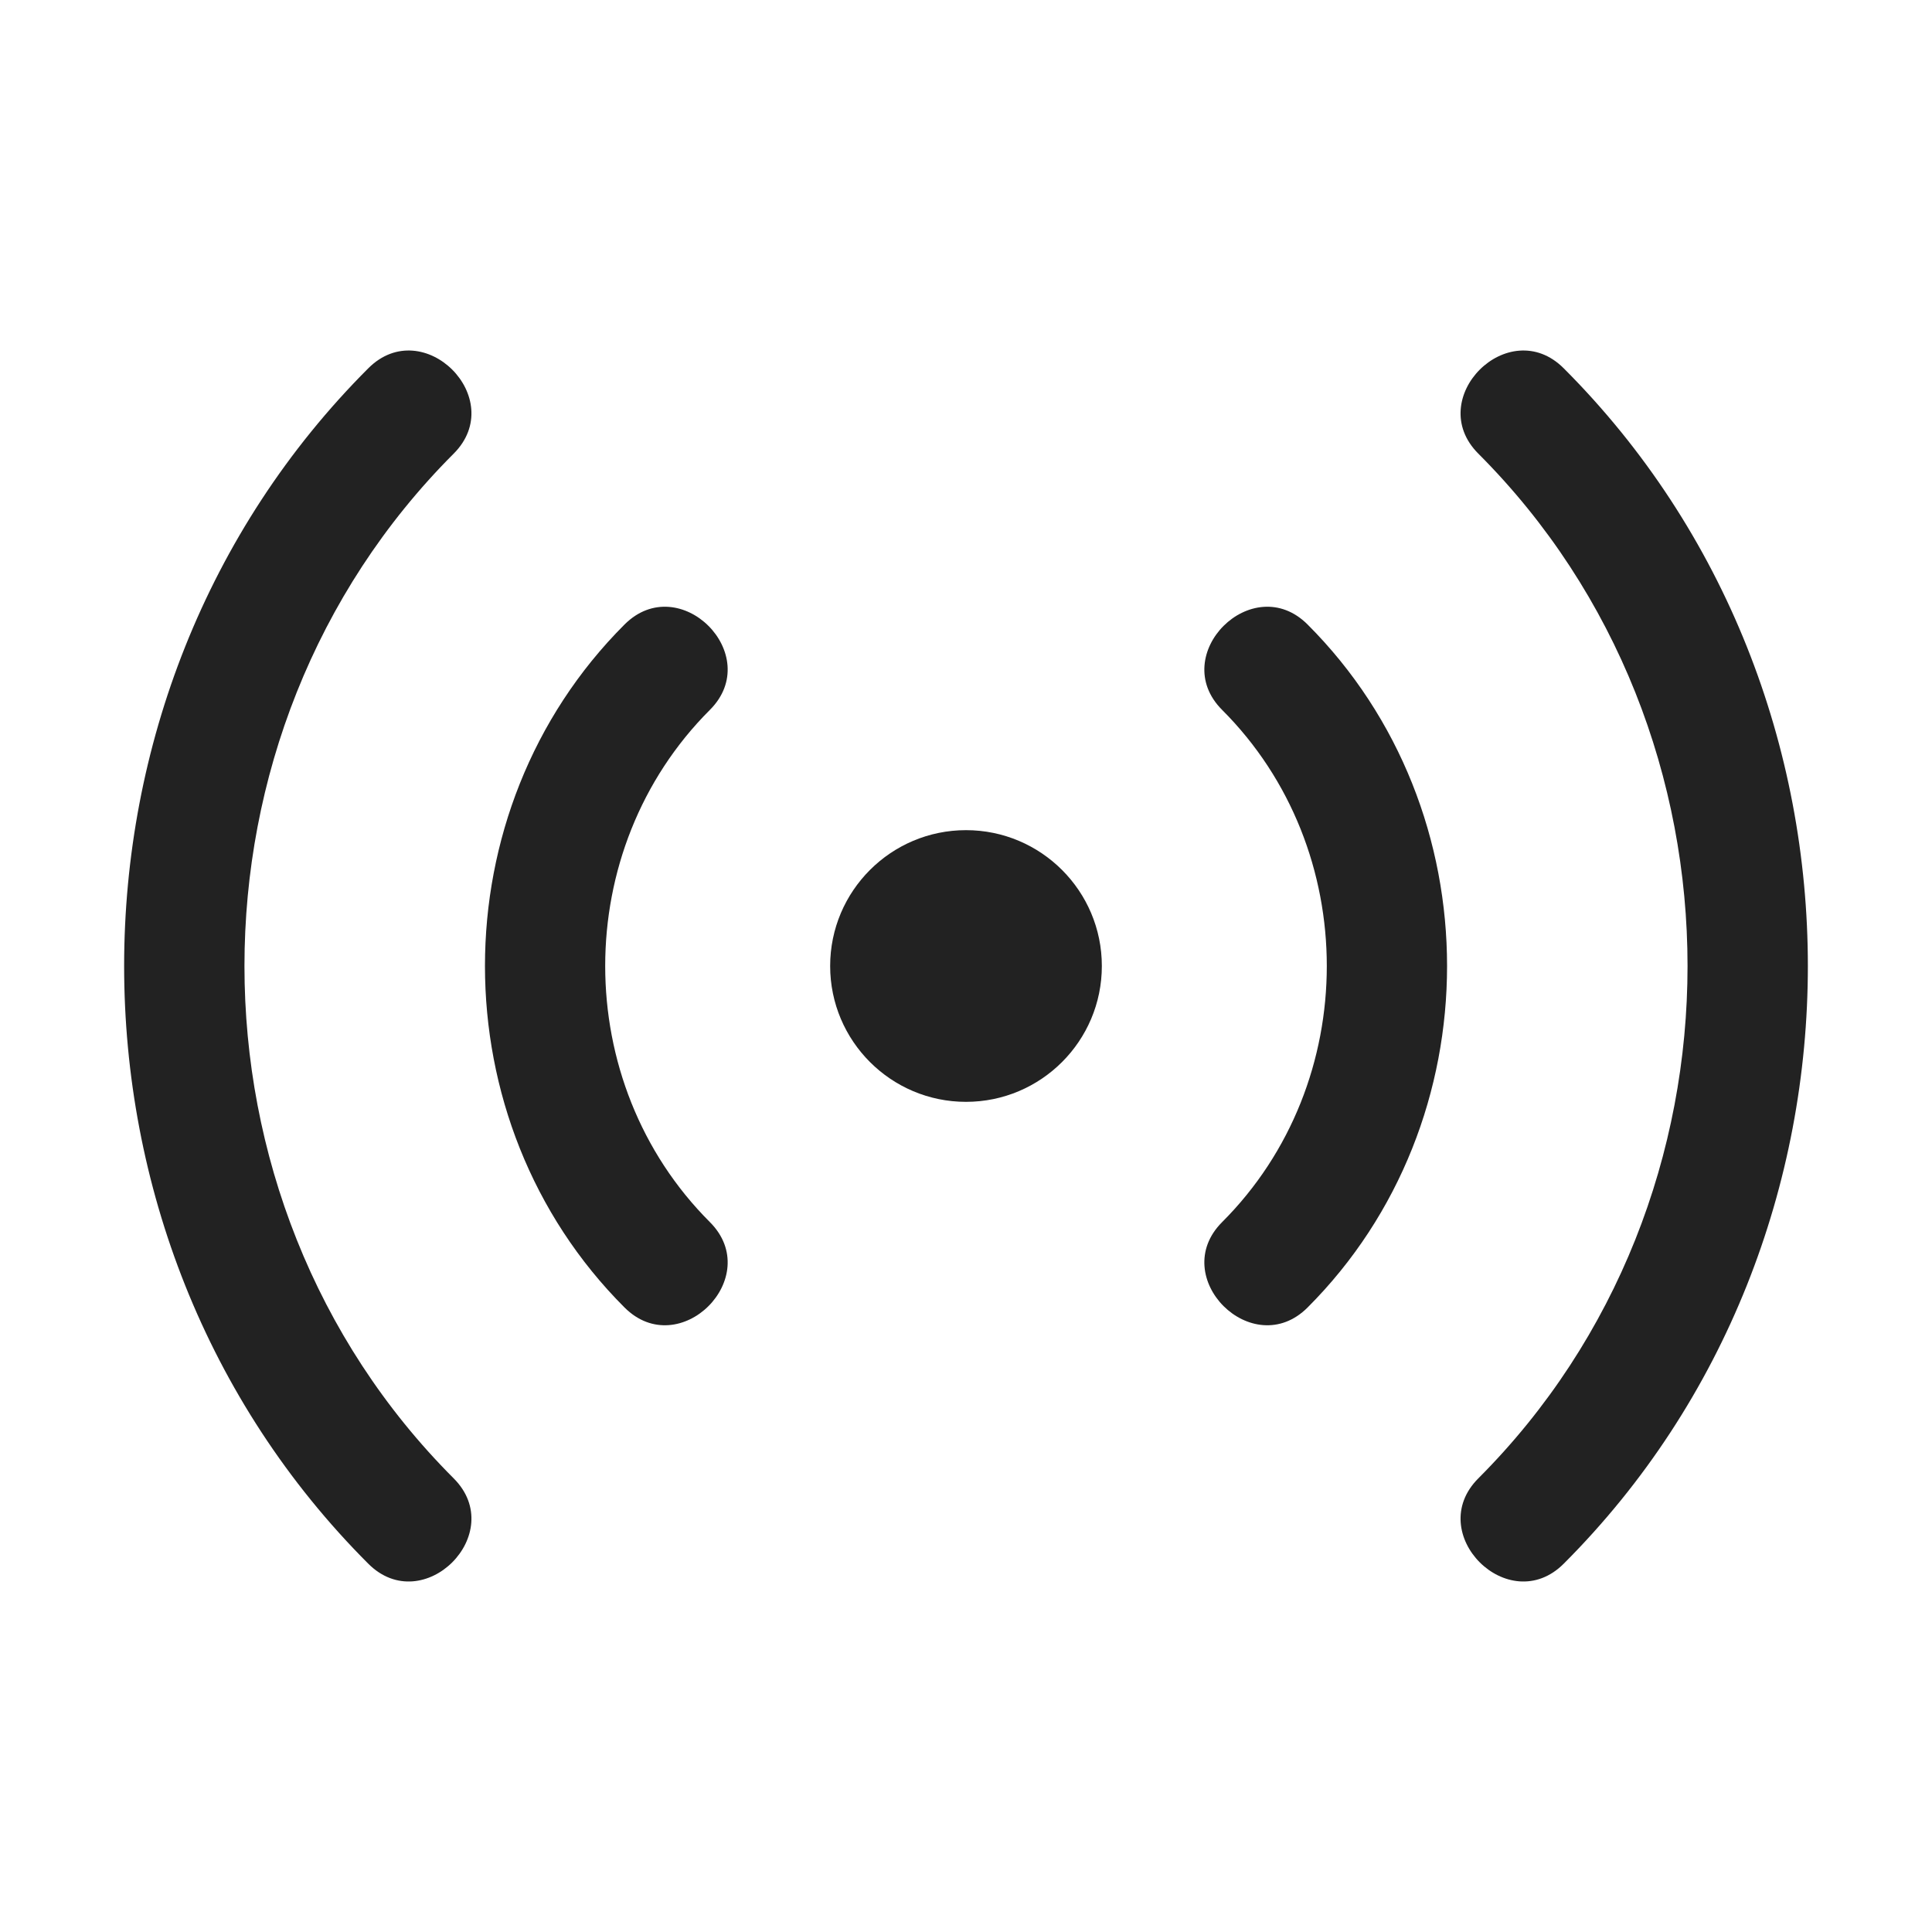
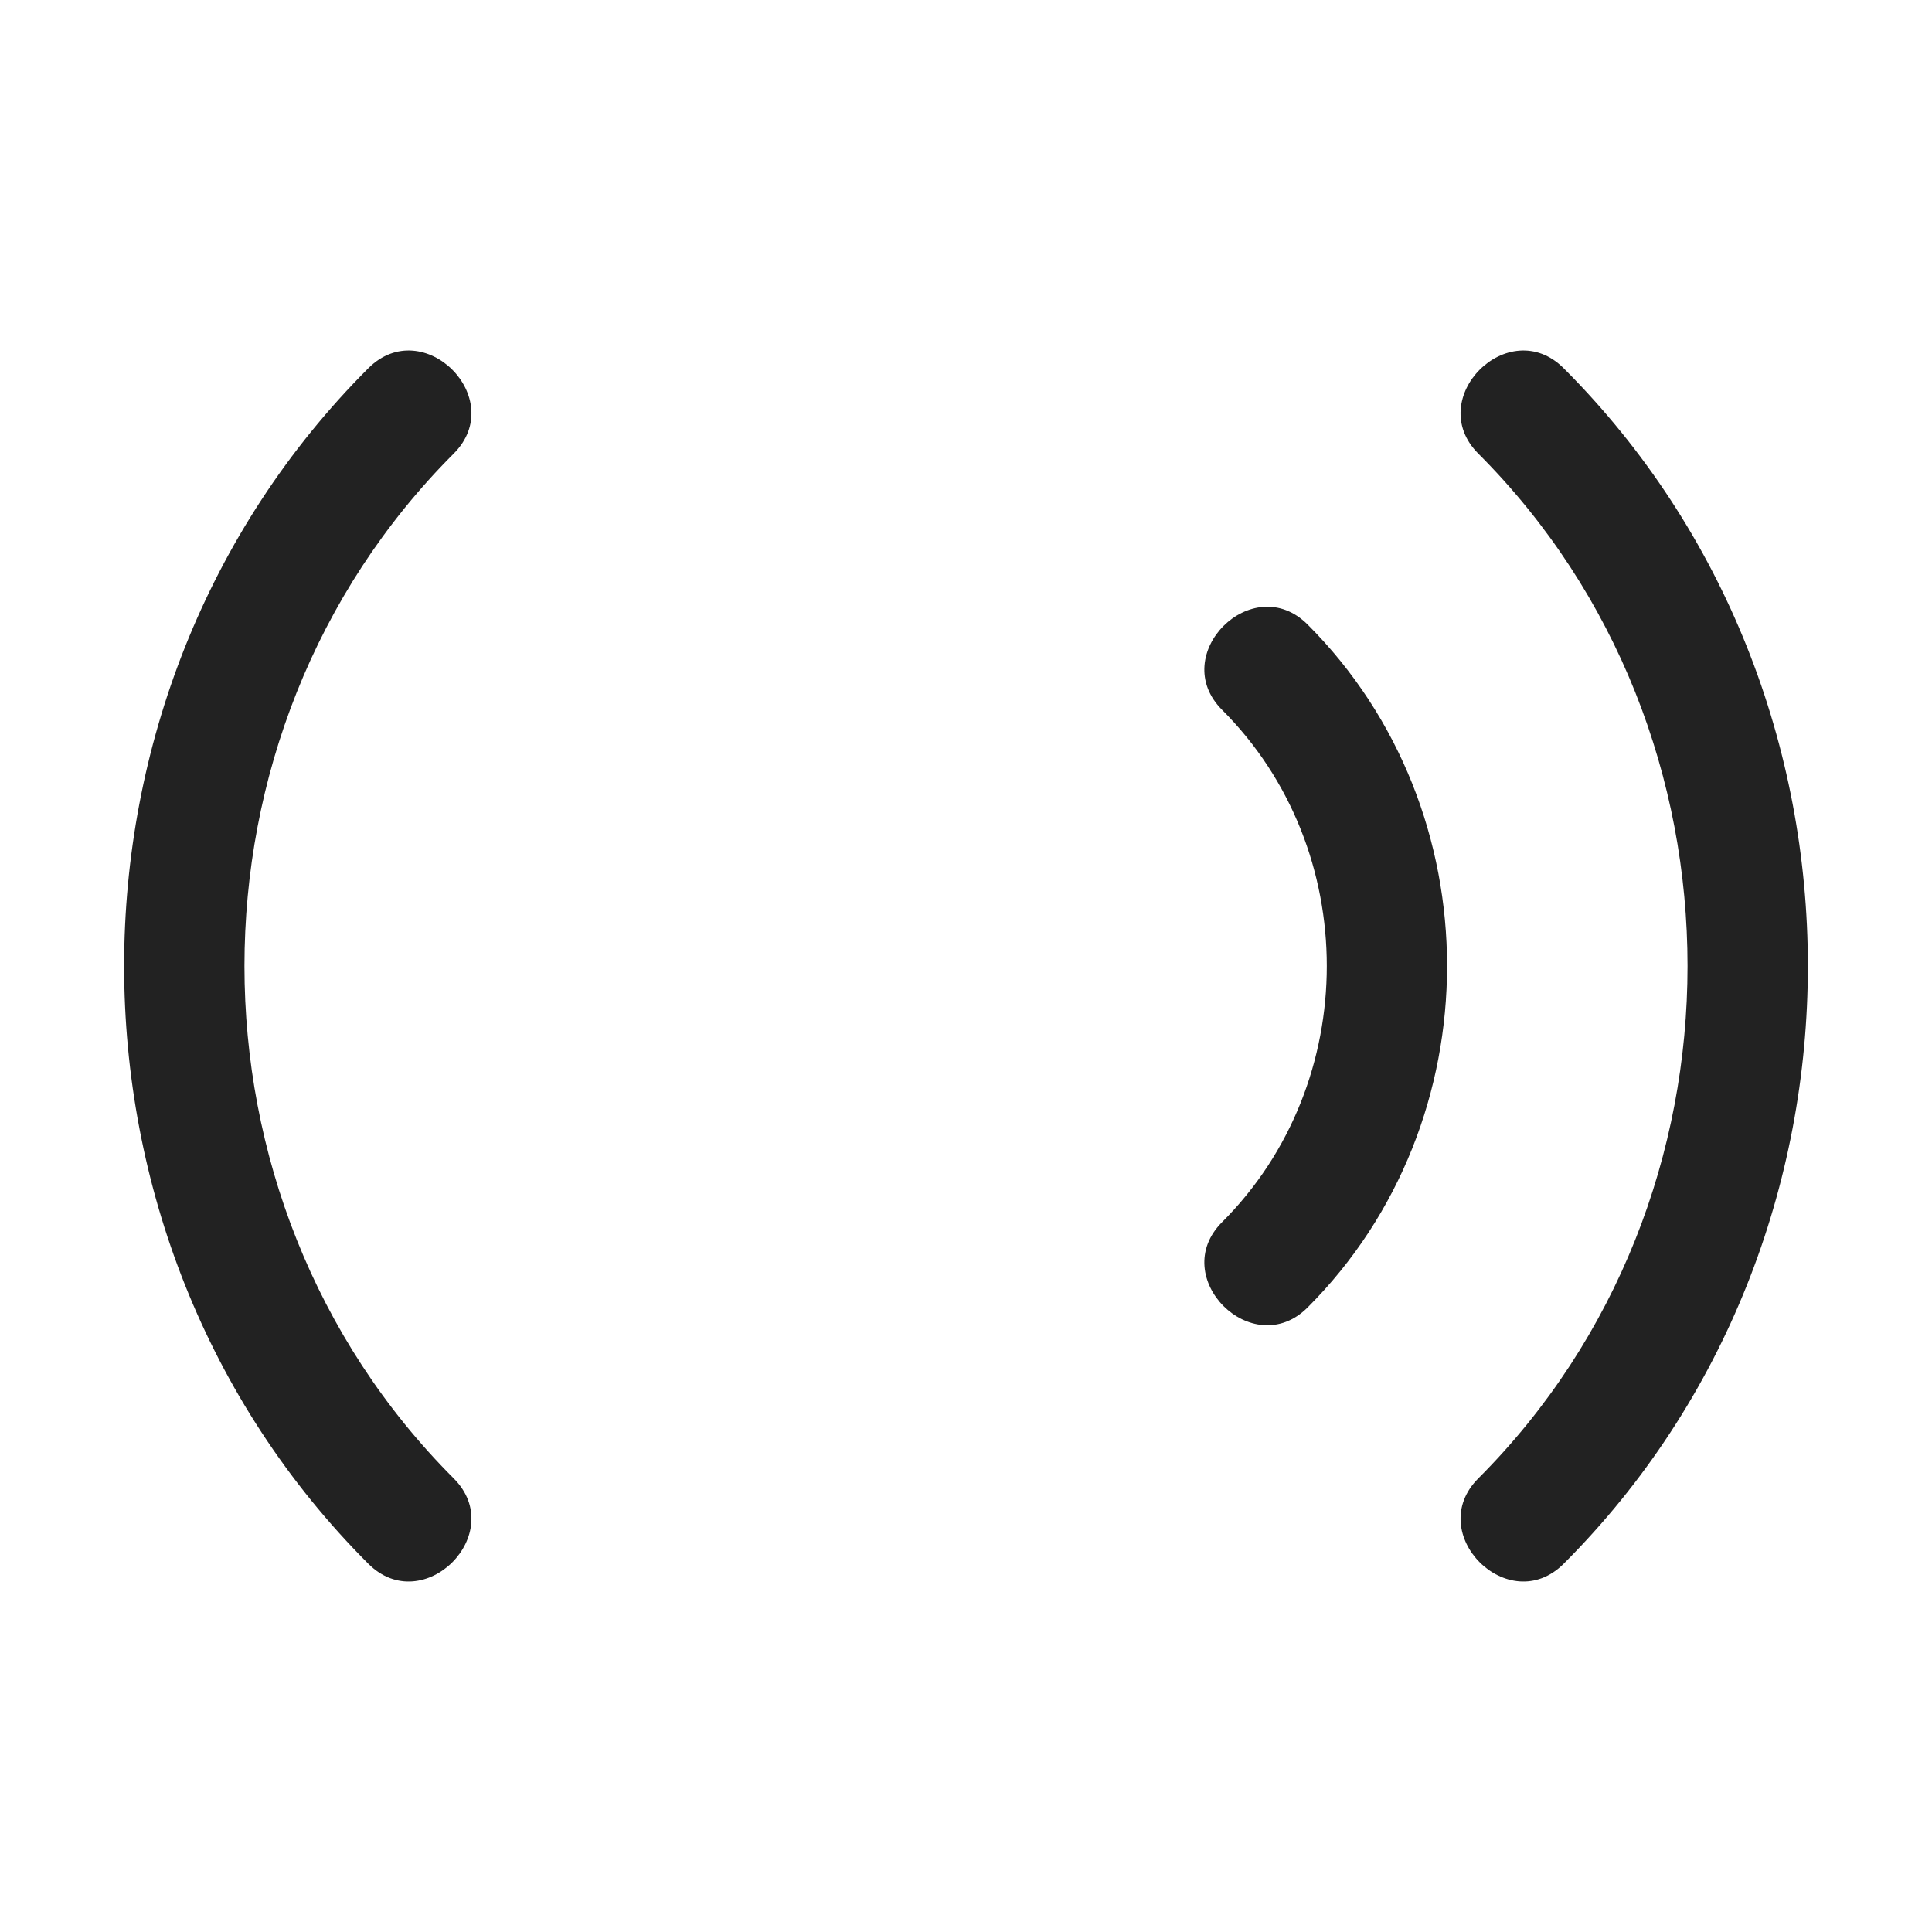
<svg xmlns="http://www.w3.org/2000/svg" width="16" height="16" viewBox="0 0 16 16" fill="none">
  <path d="M3.757 3.757C4.213 3.301 3.506 2.594 3.05 3.05C0.354 5.746 0.354 10.254 3.05 12.95C3.506 13.406 4.213 12.699 3.757 12.243C1.447 9.932 1.447 6.068 3.757 3.757Z" fill="#222222" />
  <path d="M12.243 3.757C11.787 3.301 12.494 2.594 12.95 3.05C15.646 5.746 15.646 10.254 12.95 12.95C12.494 13.406 11.787 12.699 12.243 12.243C14.553 9.932 14.553 6.068 12.243 3.757Z" fill="#222222" />
  <path d="M10.121 5.879C11.277 7.034 11.277 8.966 10.121 10.121C9.665 10.577 10.373 11.284 10.829 10.828C12.369 9.288 12.369 6.712 10.829 5.172C10.373 4.716 9.665 5.423 10.121 5.879Z" fill="#222222" />
-   <path d="M9.125 8C9.125 8.621 8.621 9.125 8 9.125C7.379 9.125 6.875 8.621 6.875 8C6.875 7.379 7.379 6.875 8 6.875C8.621 6.875 9.125 7.379 9.125 8Z" fill="#222222" />
-   <path d="M5.879 5.879C4.723 7.034 4.723 8.966 5.879 10.121C6.335 10.577 5.628 11.284 5.172 10.828C3.631 9.288 3.631 6.712 5.172 5.172C5.628 4.716 6.335 5.423 5.879 5.879Z" fill="#222222" />
</svg>